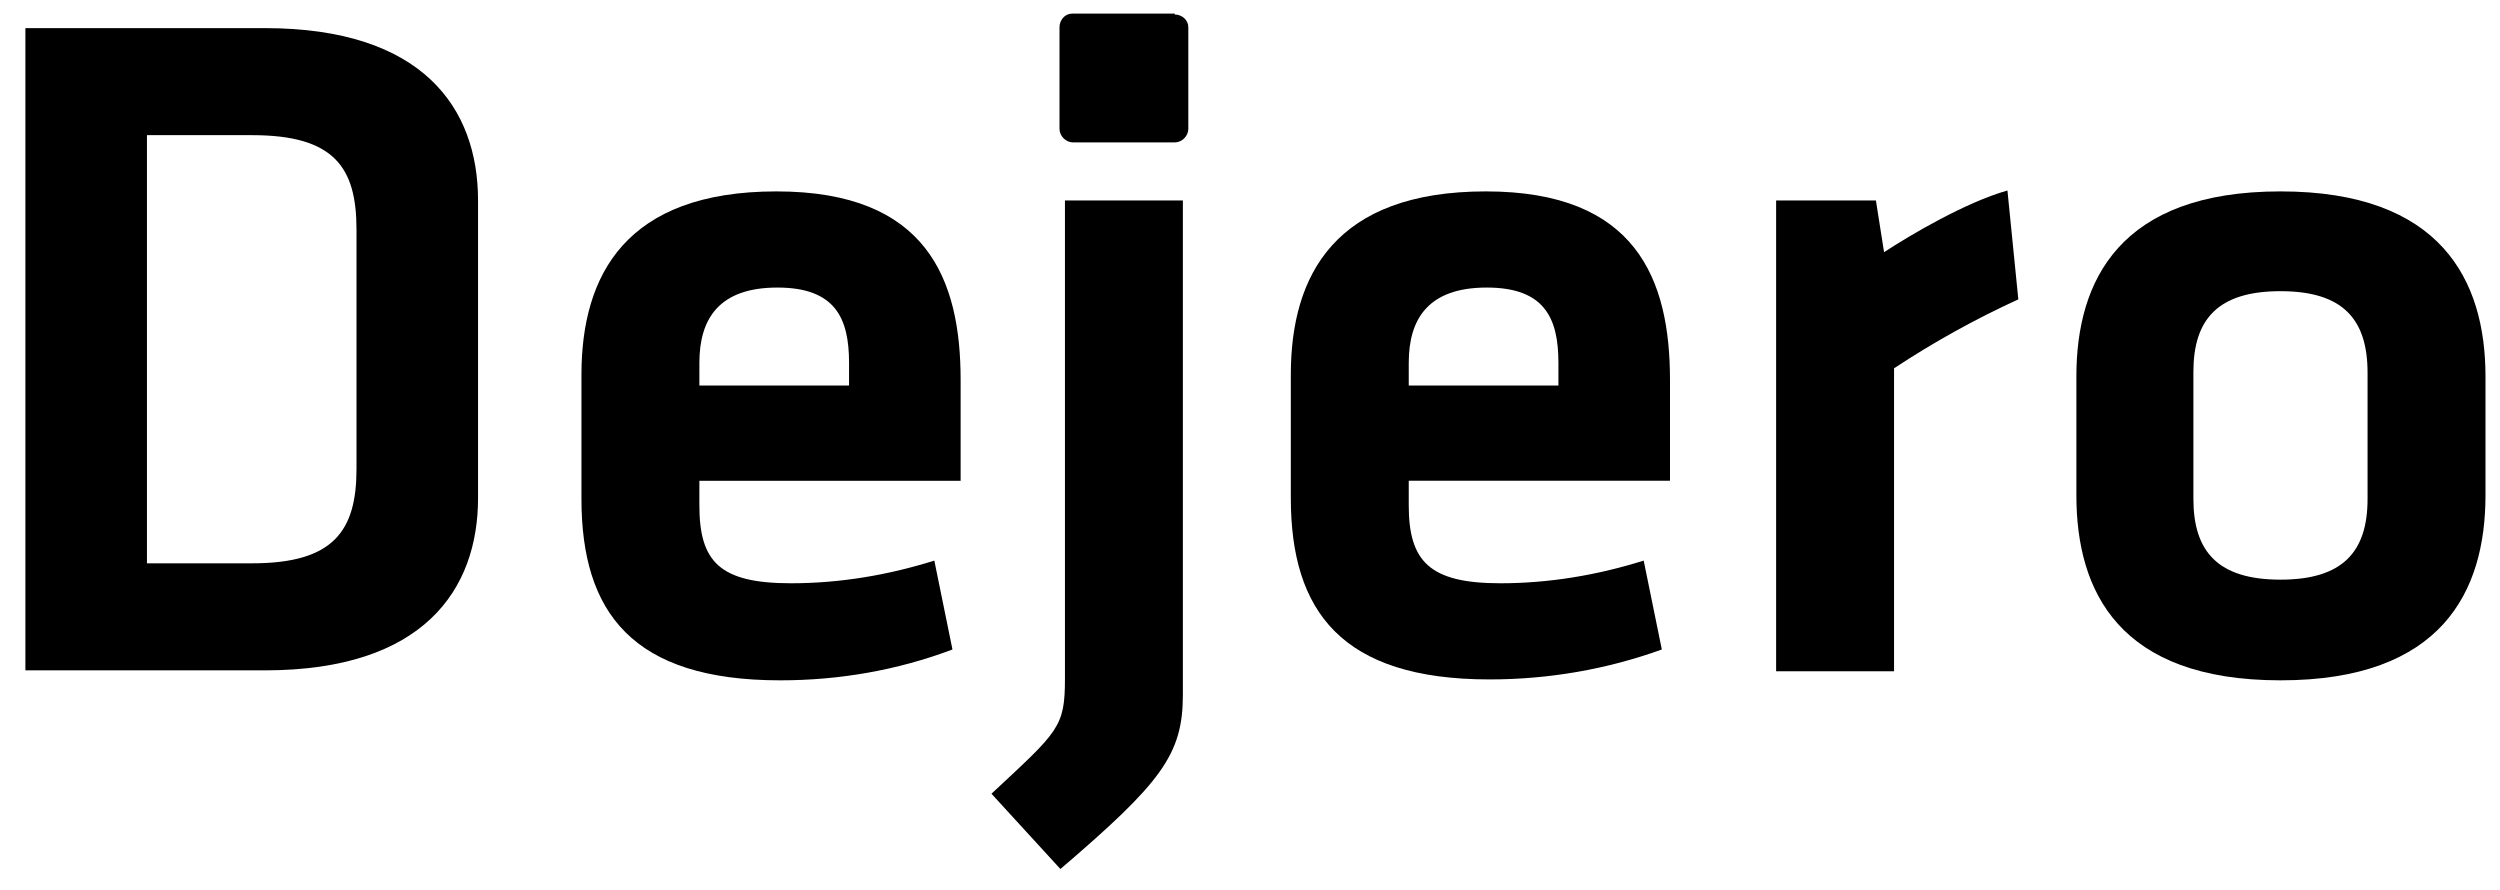
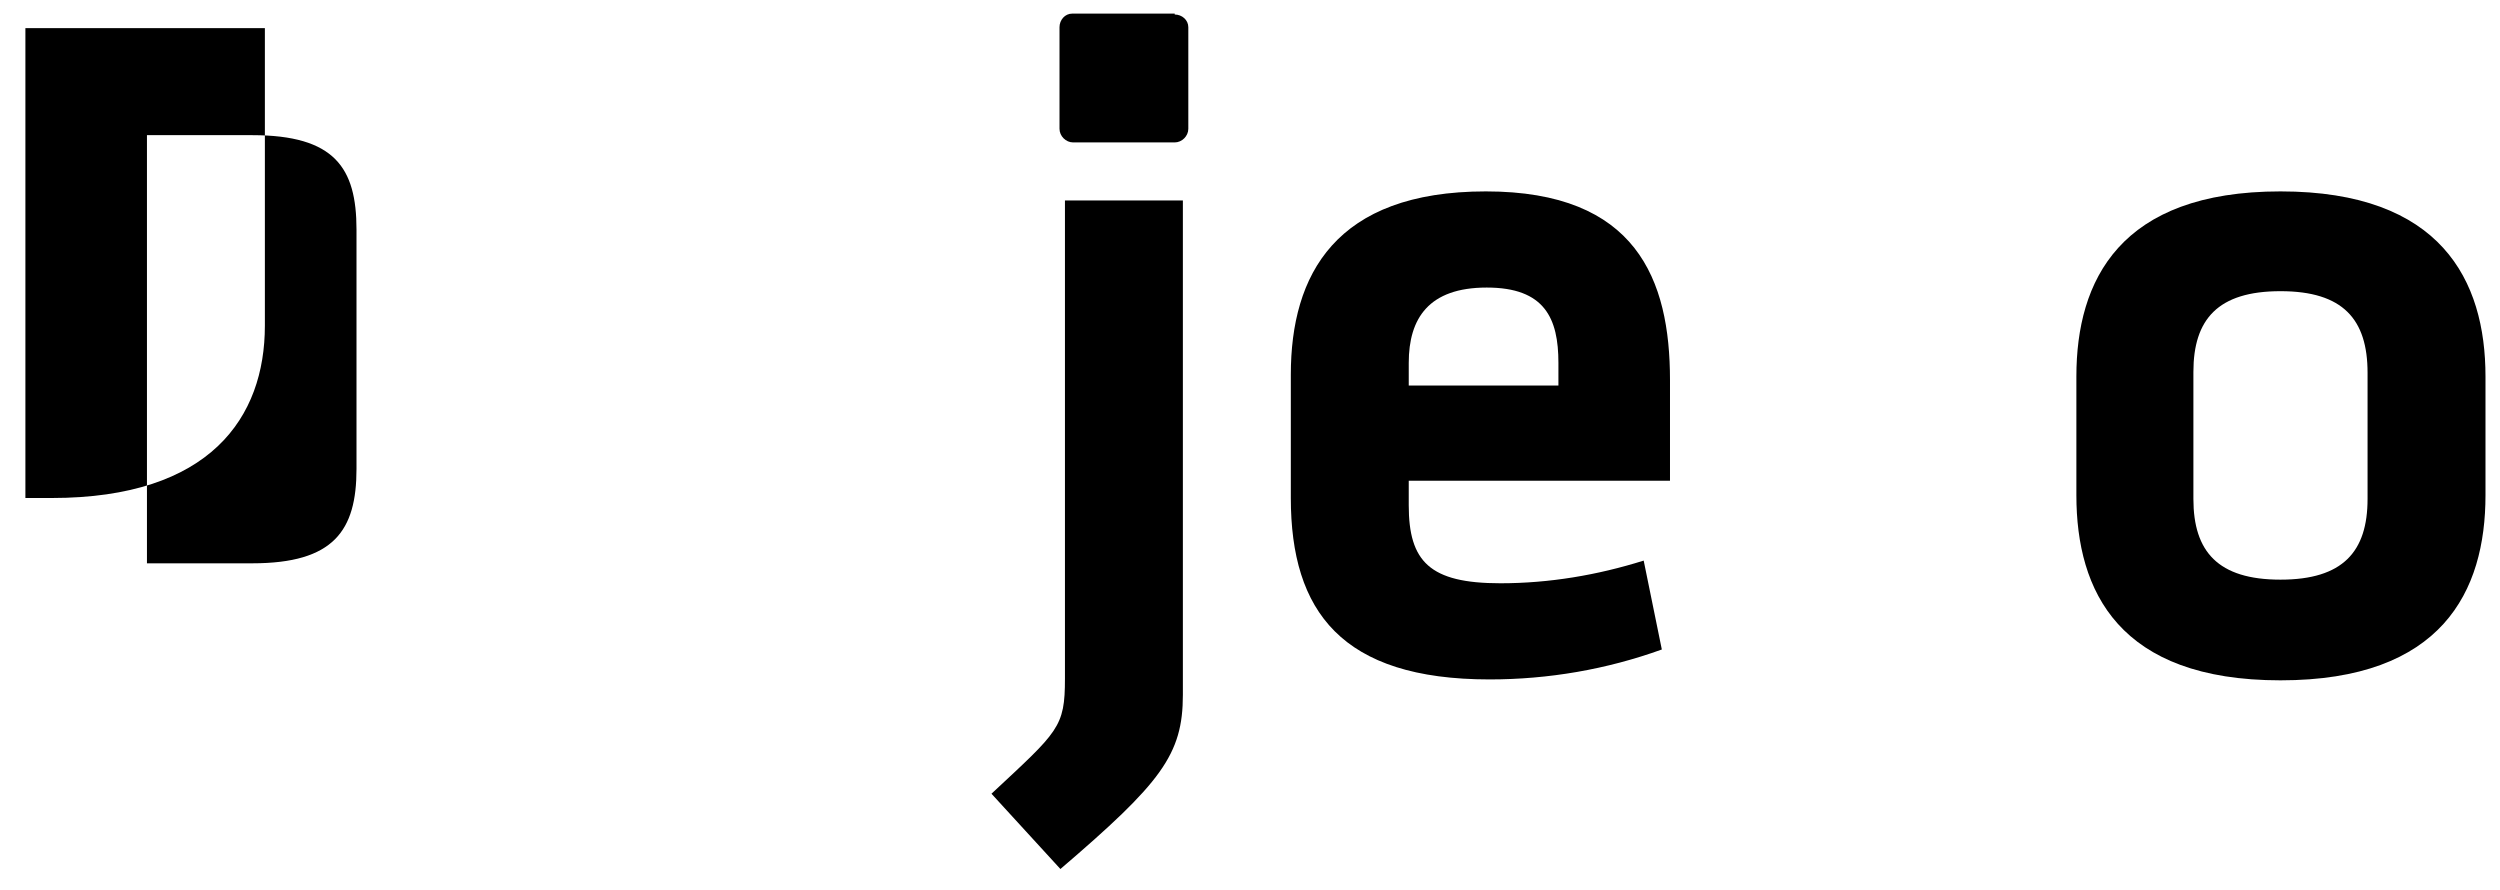
<svg xmlns="http://www.w3.org/2000/svg" id="PMS" version="1.1" viewBox="0 0 275.6 98.1">
  <path d="M129.5,1.6c.8,0,1.5.6,1.5,1.4h0v11.2c0,.8-.7,1.5-1.5,1.5h-11.2c-.8,0-1.5-.7-1.5-1.5V3c0-.8.6-1.5,1.4-1.5h11.3Z" />
-   <path d="M16.2,62.1h11.6c9,0,11.5-3.6,11.5-10.4v-26.4c0-6.8-2.4-10.4-11.5-10.4h-11.6v47.2ZM29.2,3.1c17.4,0,23.5,8.8,23.5,19v32.8c0,10.1-6,19-23.5,19H2.8V3.1h26.4Z" />
-   <path d="M77.1,42.5h16.5v-2.5c0-4.9-1.5-8.3-7.9-8.3s-8.6,3.4-8.6,8.3v2.5ZM87.2,64.3c5.4,0,10.7-.9,15.8-2.5l2,9.8c-6.1,2.3-12.5,3.4-19,3.4-16.3,0-21.9-7.5-21.9-20v-13.7c0-11,4.9-20.2,21.5-20.2s20.3,9.7,20.3,20.8v11.1h-28.8v2.7c0,6.2,2.2,8.6,10.1,8.6h0Z" />
+   <path d="M16.2,62.1h11.6c9,0,11.5-3.6,11.5-10.4v-26.4c0-6.8-2.4-10.4-11.5-10.4h-11.6v47.2ZM29.2,3.1v32.8c0,10.1-6,19-23.5,19H2.8V3.1h26.4Z" />
  <path d="M130.4,22.1v54.5c0,6.6-2.4,9.7-13.5,19.2l-7.6-8.3c7.4-6.9,8.1-7.3,8.1-12.7V22.1h13Z" />
  <path d="M155.3,42.5h16.5v-2.5c0-4.9-1.5-8.3-7.9-8.3s-8.6,3.4-8.6,8.3v2.5h0ZM165.4,64.3c5.4,0,10.7-.9,15.8-2.5l2,9.8c-6.1,2.2-12.5,3.3-19,3.3-16.3,0-21.9-7.5-21.9-20v-13.6c0-11,4.9-20.2,21.5-20.2s20.3,9.7,20.3,20.8v11.1h-28.8v2.7c0,6.2,2.3,8.6,10.1,8.6Z" />
-   <path d="M222.5,33c-4.8,2.2-9.3,4.7-13.7,7.6v33.4h-13V22.1h11l.9,5.7c2.9-1.9,9-5.5,13.6-6.8l1.2,12h0Z" />
  <path d="M251.4,32.1c-6.9,0-9.6,3.1-9.6,8.9v14c0,5.8,2.7,8.9,9.6,8.9s9.6-3.1,9.6-8.9v-13.9c0-5.9-2.7-9-9.6-9ZM251.4,75c-17.8,0-22.5-9.8-22.5-20.4v-13.1c0-10.6,4.8-20.4,22.5-20.4s22.6,9.8,22.6,20.4v13.1c0,10.6-4.8,20.4-22.6,20.4Z" />
</svg>